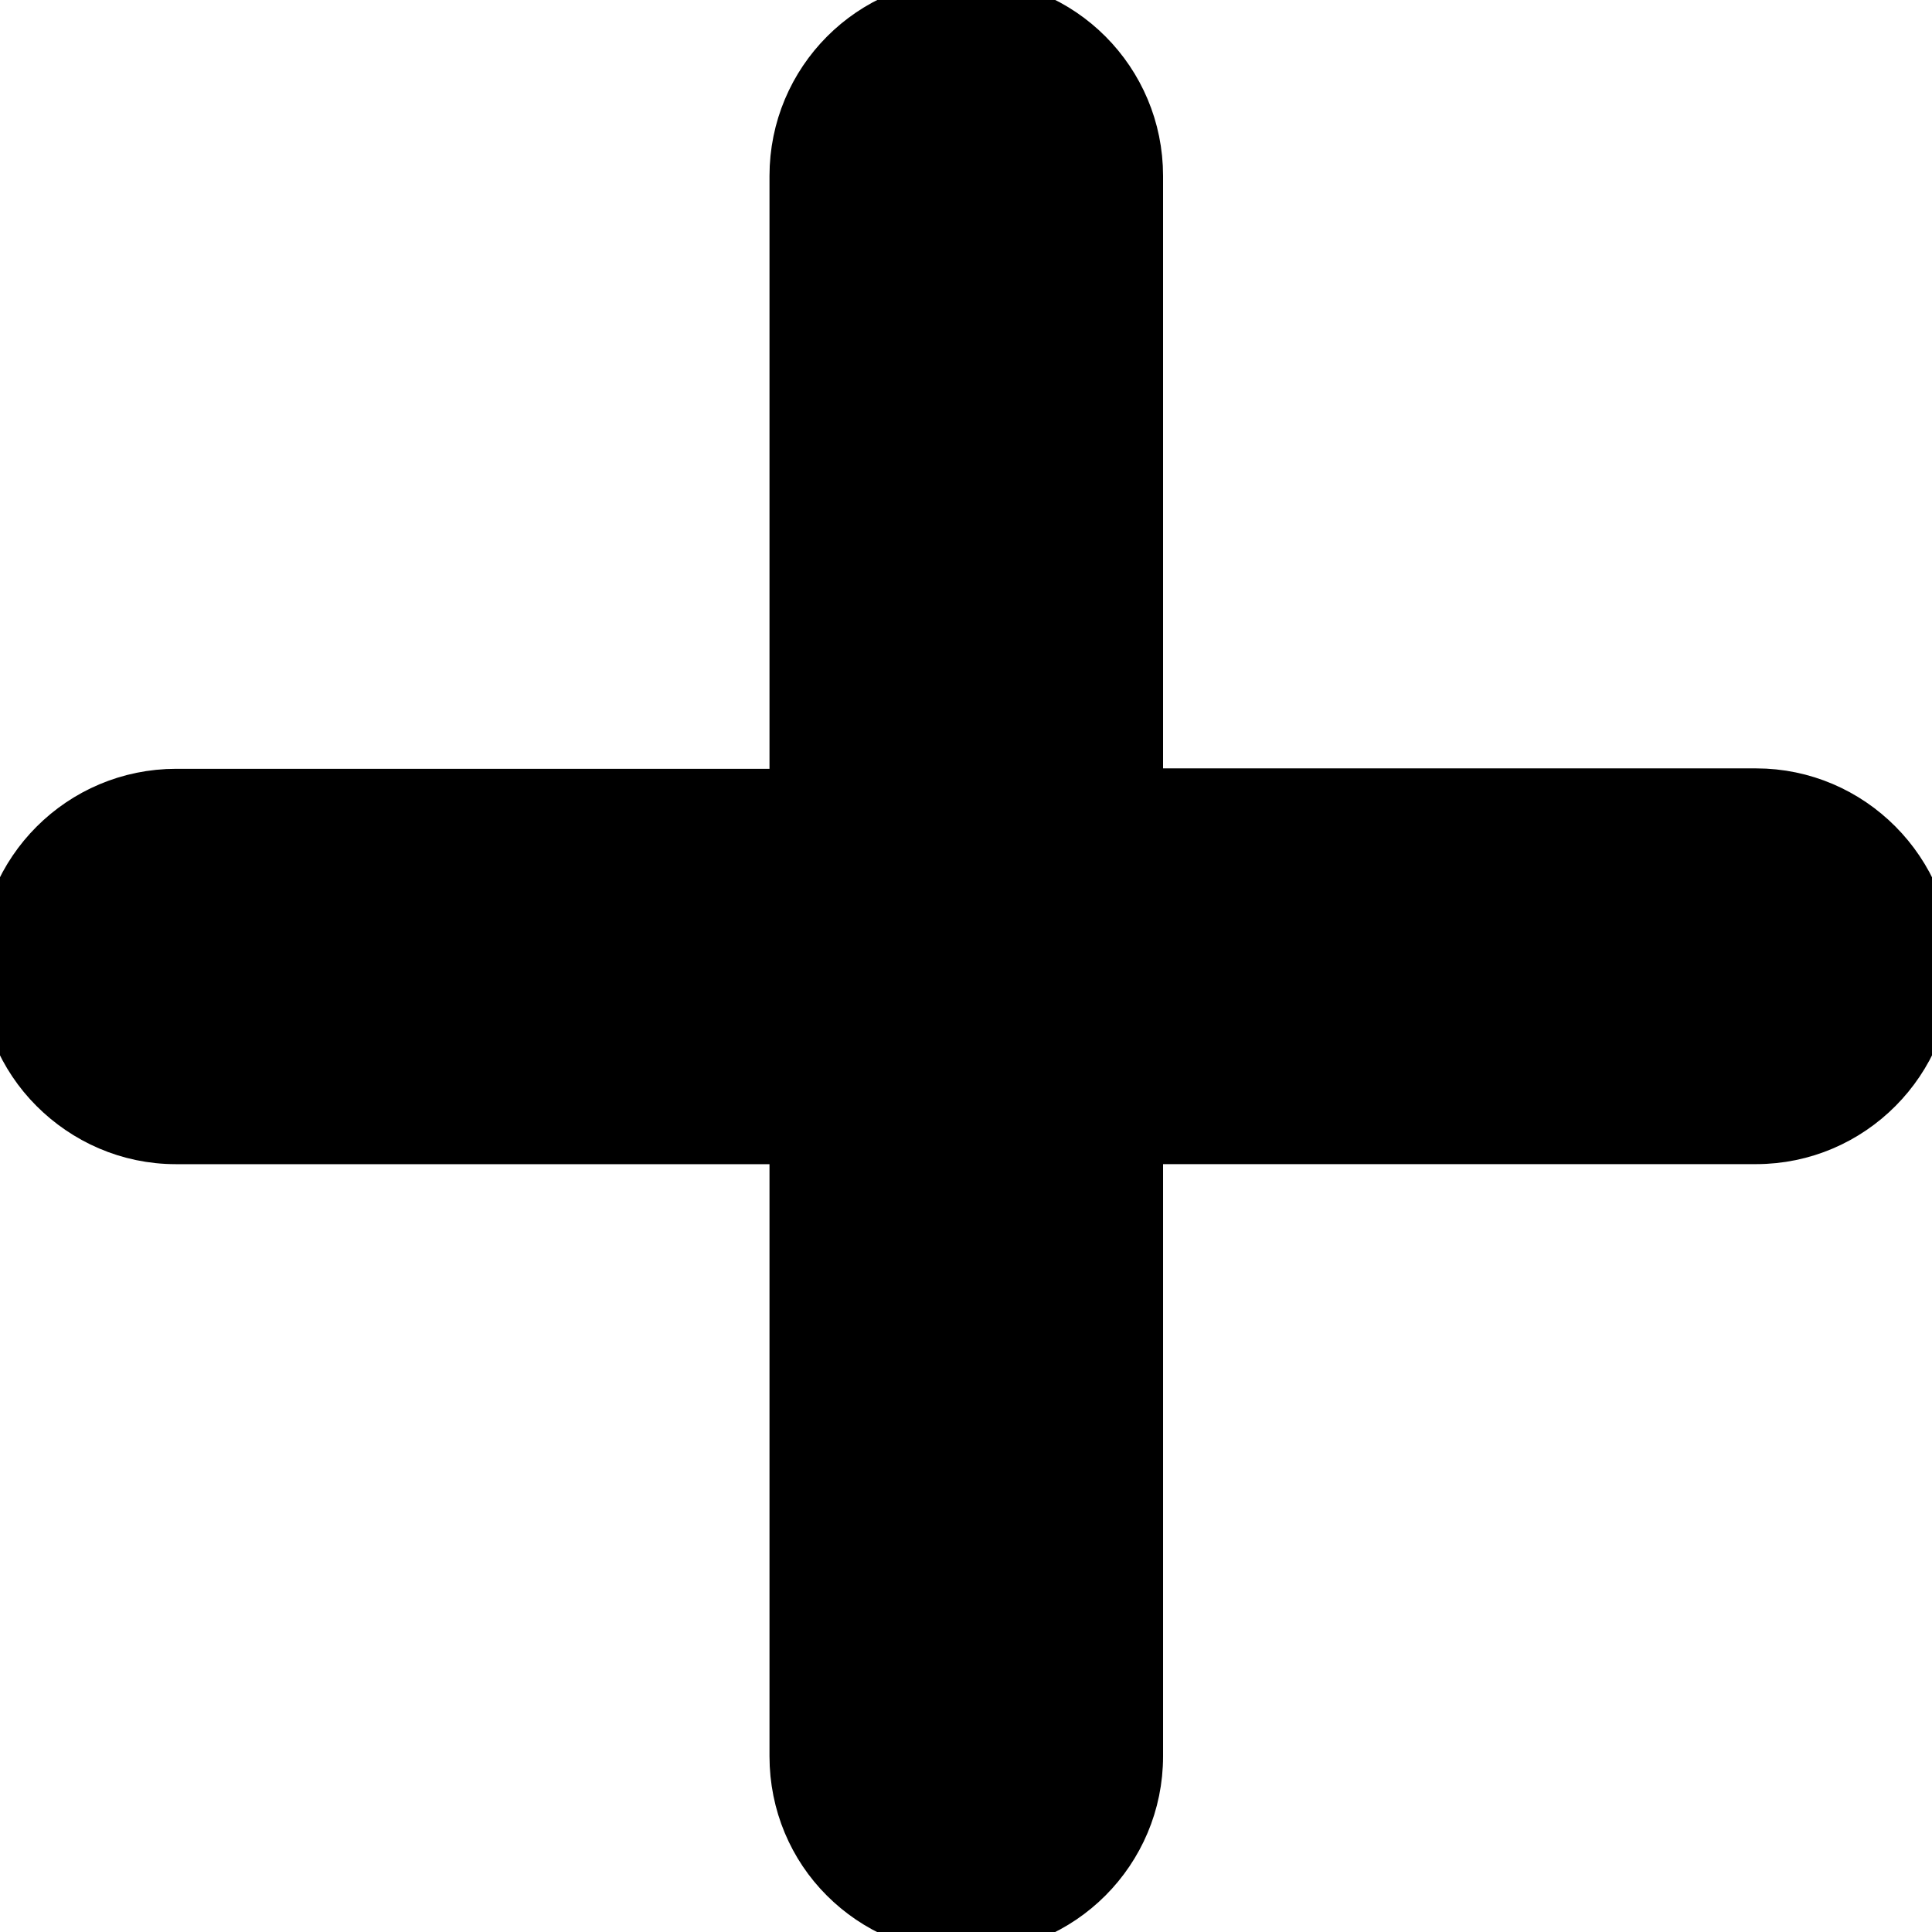
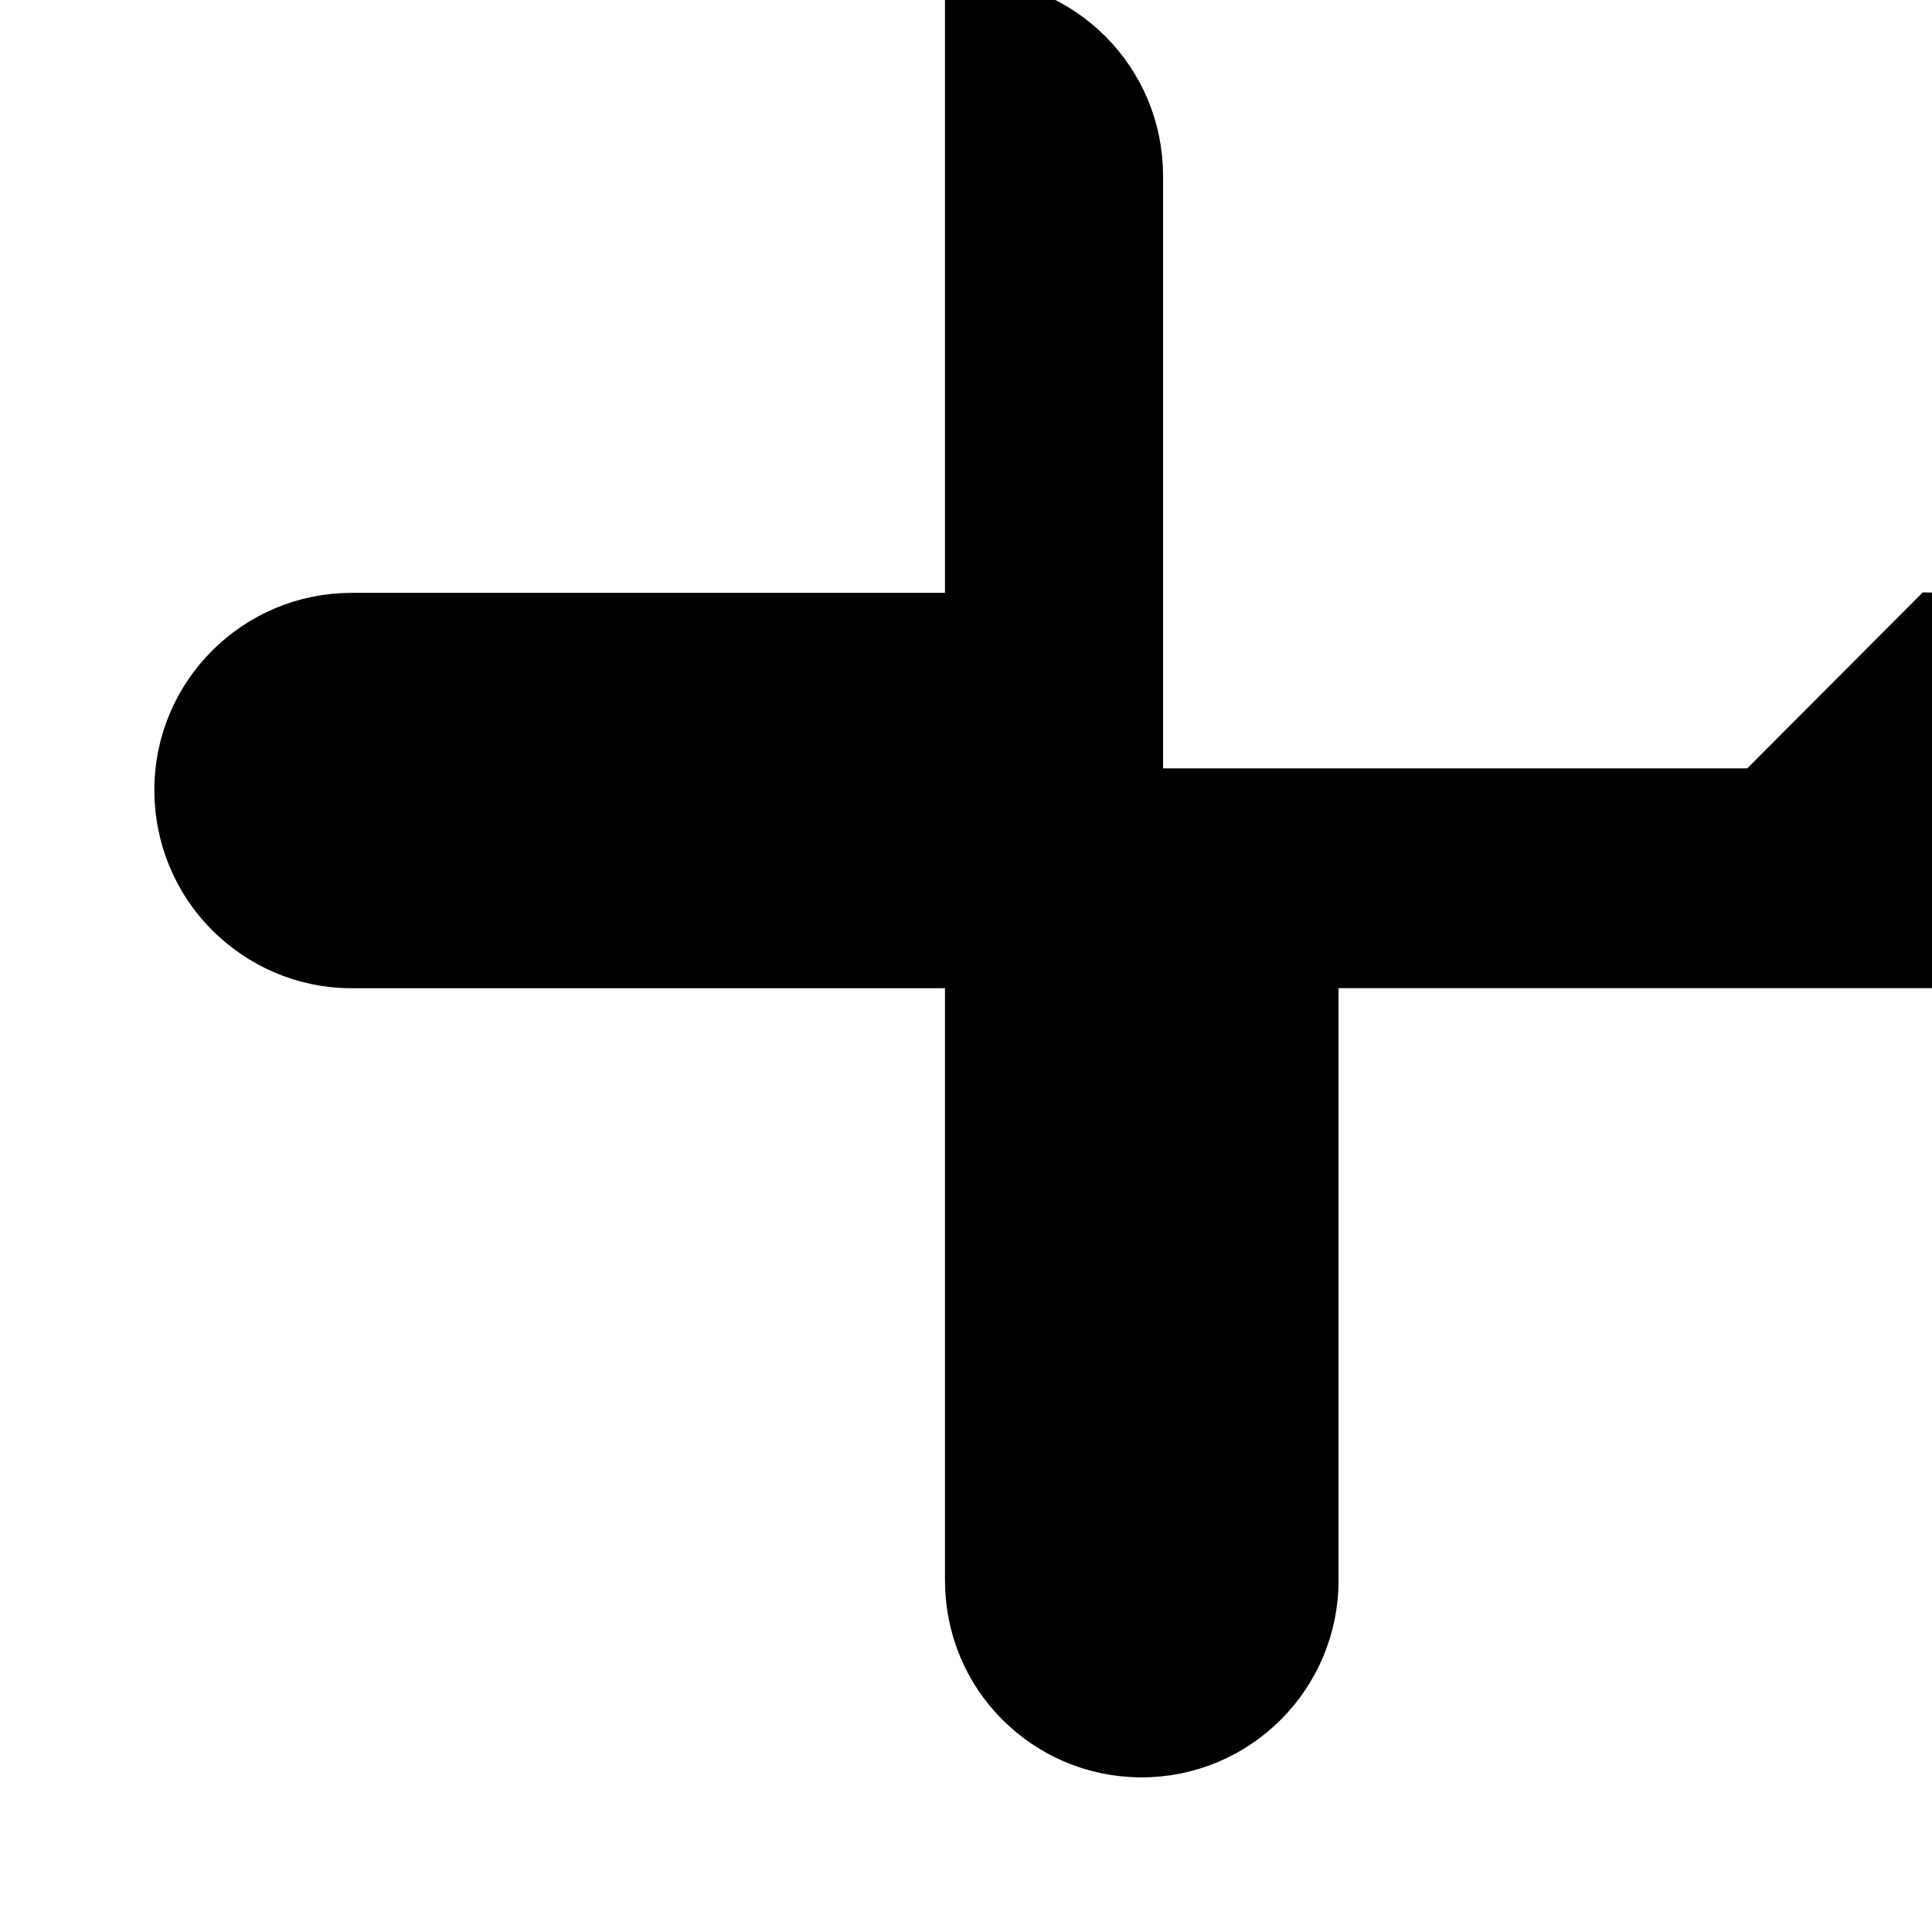
<svg xmlns="http://www.w3.org/2000/svg" version="1.1" width="800" height="800" viewBox="0 0 45.402 45.402">
  <g>
-     <path d="M41.267,18.557h-14.435v-14.423c0,-2.283,-1.842,-4.134,-4.125,-4.134c-2.283,0,-4.124,1.851,-4.124,4.135v14.432h-14.442c-2.283,0,-4.139,1.851,-4.138,4.135c-0.001,1.141,0.46,2.187,1.207,2.934c0.748,0.749,1.78,1.222,2.92,1.222h14.453v14.412c0,1.142,0.453,2.176,1.201,2.922c0.748,0.748,1.777,1.211,2.919,1.211c2.282,0,4.129,-1.851,4.129,-4.133v-14.413h14.435c2.283,0,4.134,-1.867,4.133,-4.15c-0.001,-2.282,-1.852,-4.15,-4.133,-4.15z" stroke="#000000" />
+     <path d="M41.267,18.557h-14.435v-14.423c0,-2.283,-1.842,-4.134,-4.125,-4.134v14.432h-14.442c-2.283,0,-4.139,1.851,-4.138,4.135c-0.001,1.141,0.46,2.187,1.207,2.934c0.748,0.749,1.78,1.222,2.92,1.222h14.453v14.412c0,1.142,0.453,2.176,1.201,2.922c0.748,0.748,1.777,1.211,2.919,1.211c2.282,0,4.129,-1.851,4.129,-4.133v-14.413h14.435c2.283,0,4.134,-1.867,4.133,-4.15c-0.001,-2.282,-1.852,-4.15,-4.133,-4.15z" stroke="#000000" />
  </g>
</svg>